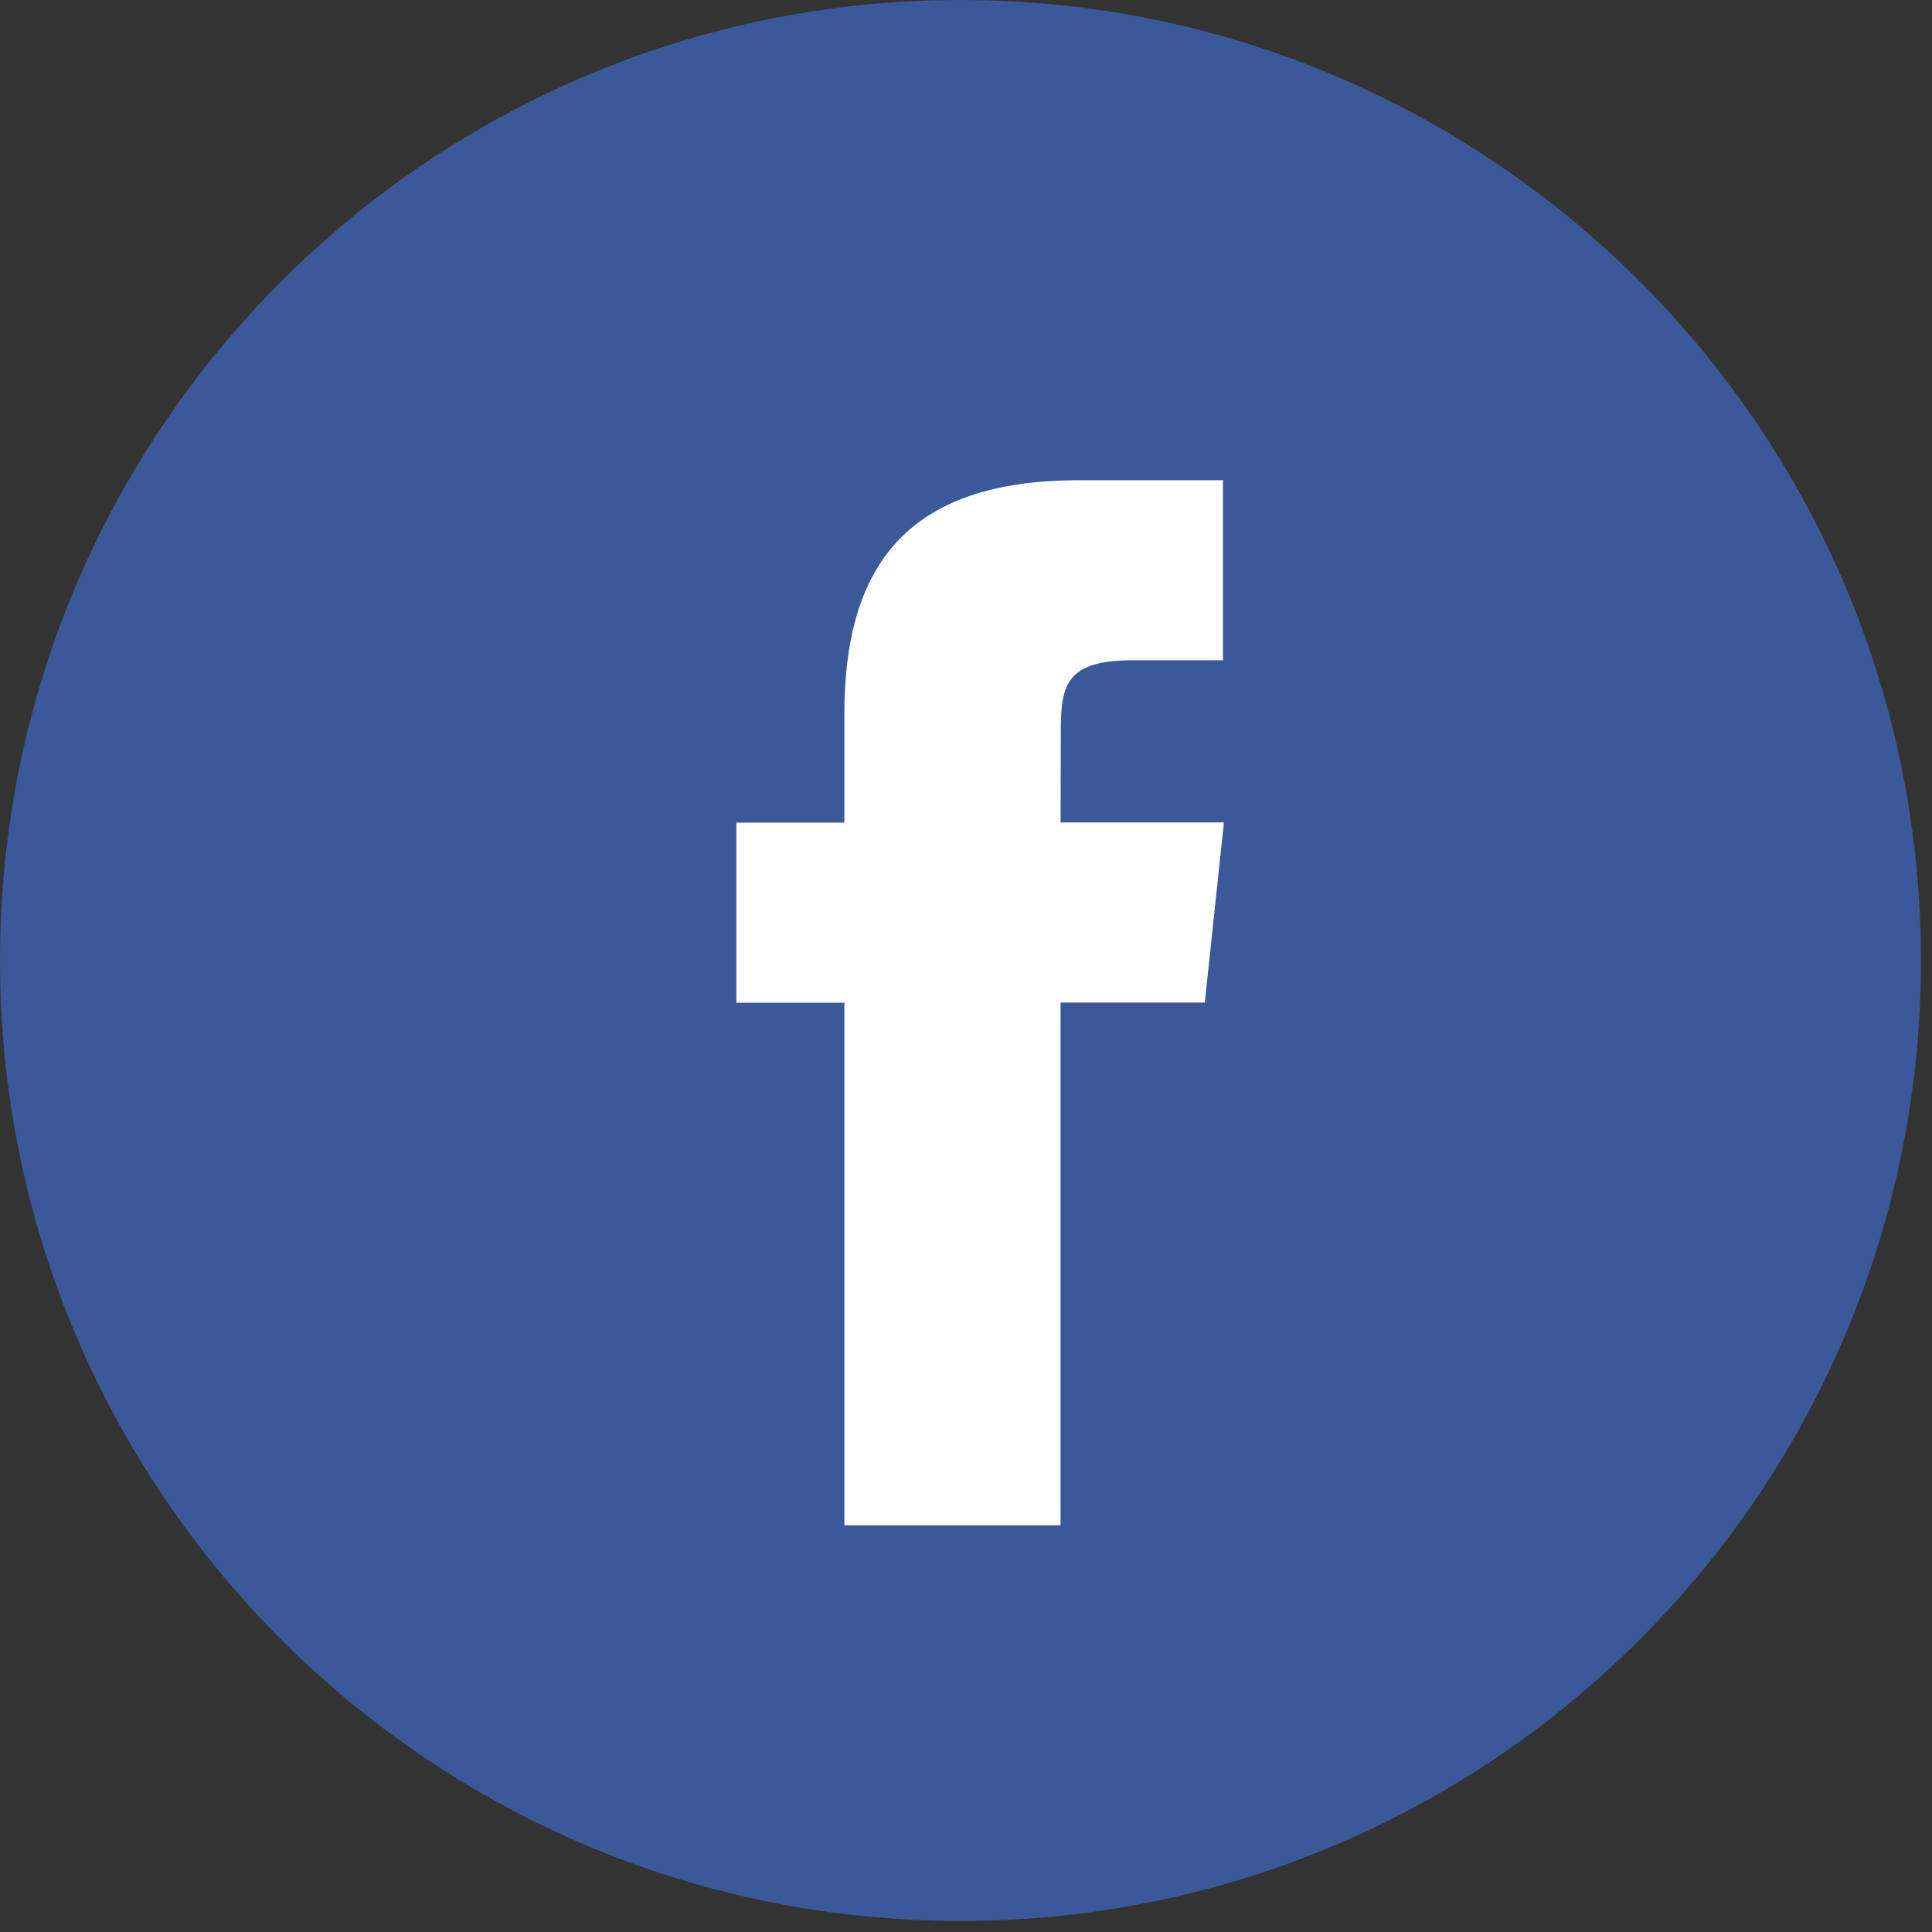
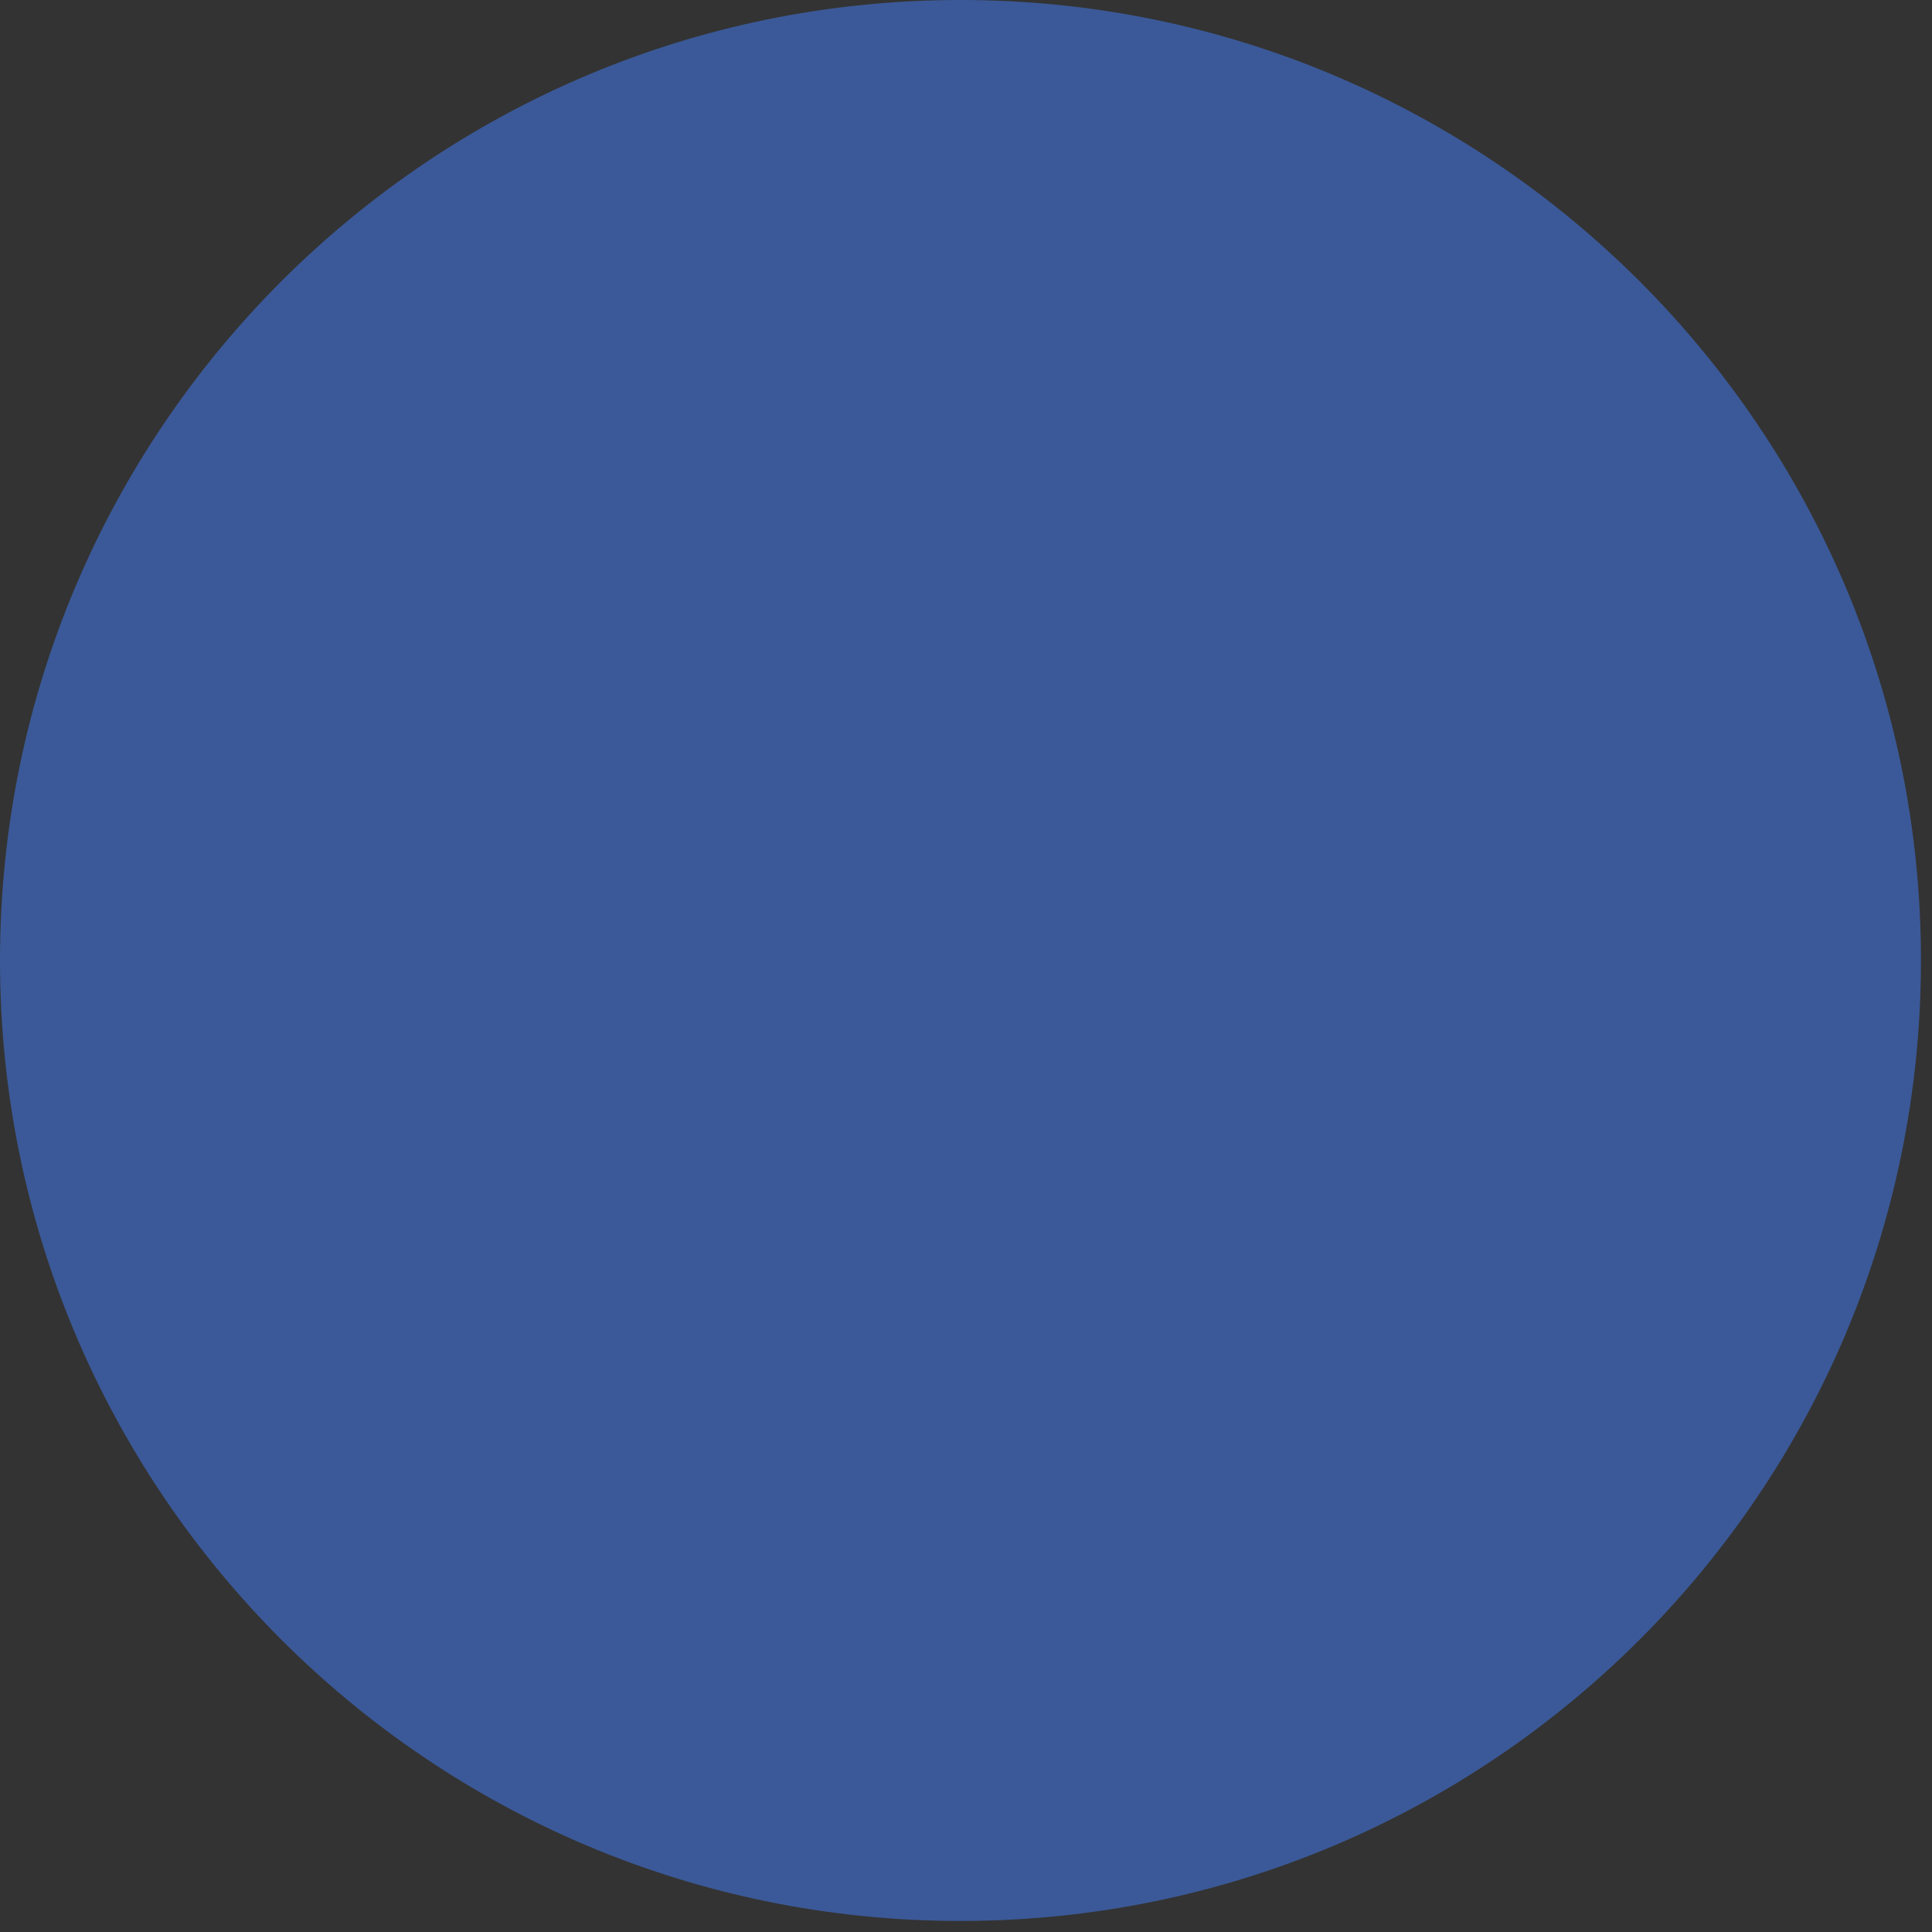
<svg xmlns="http://www.w3.org/2000/svg" width="28" height="28" viewBox="0 0 28 28">
  <rect x="0" y="0" width="28" height="28" fill="#333333" stroke="none" />
  <g fill="none" fill-rule="evenodd">
    <g fill-rule="nonzero">
      <g>
        <g>
          <g>
            <g>
              <g>
                <g>
                  <path fill="#3B5998" d="M0 13.92C0 6.232 6.232 0 13.92 0s13.92 6.232 13.92 13.92-6.232 13.92-13.92 13.92S0 21.608 0 13.92z" transform="translate(-1061 -5578) translate(0 5254) translate(109 85) translate(323) translate(0 239) translate(629)" />
-                   <path fill="#FFF" d="M15.37 22.105V14.53h2.091l.277-2.61h-2.367l.003-1.306c0-.68.065-1.045 1.043-1.045h1.307V6.96h-2.091c-2.512 0-3.396 1.266-3.396 3.395v1.567h-1.565v2.61h1.565v7.573h3.134z" transform="translate(-1061 -5578) translate(0 5254) translate(109 85) translate(323) translate(0 239) translate(629)" />
                </g>
              </g>
            </g>
          </g>
        </g>
      </g>
    </g>
  </g>
</svg>